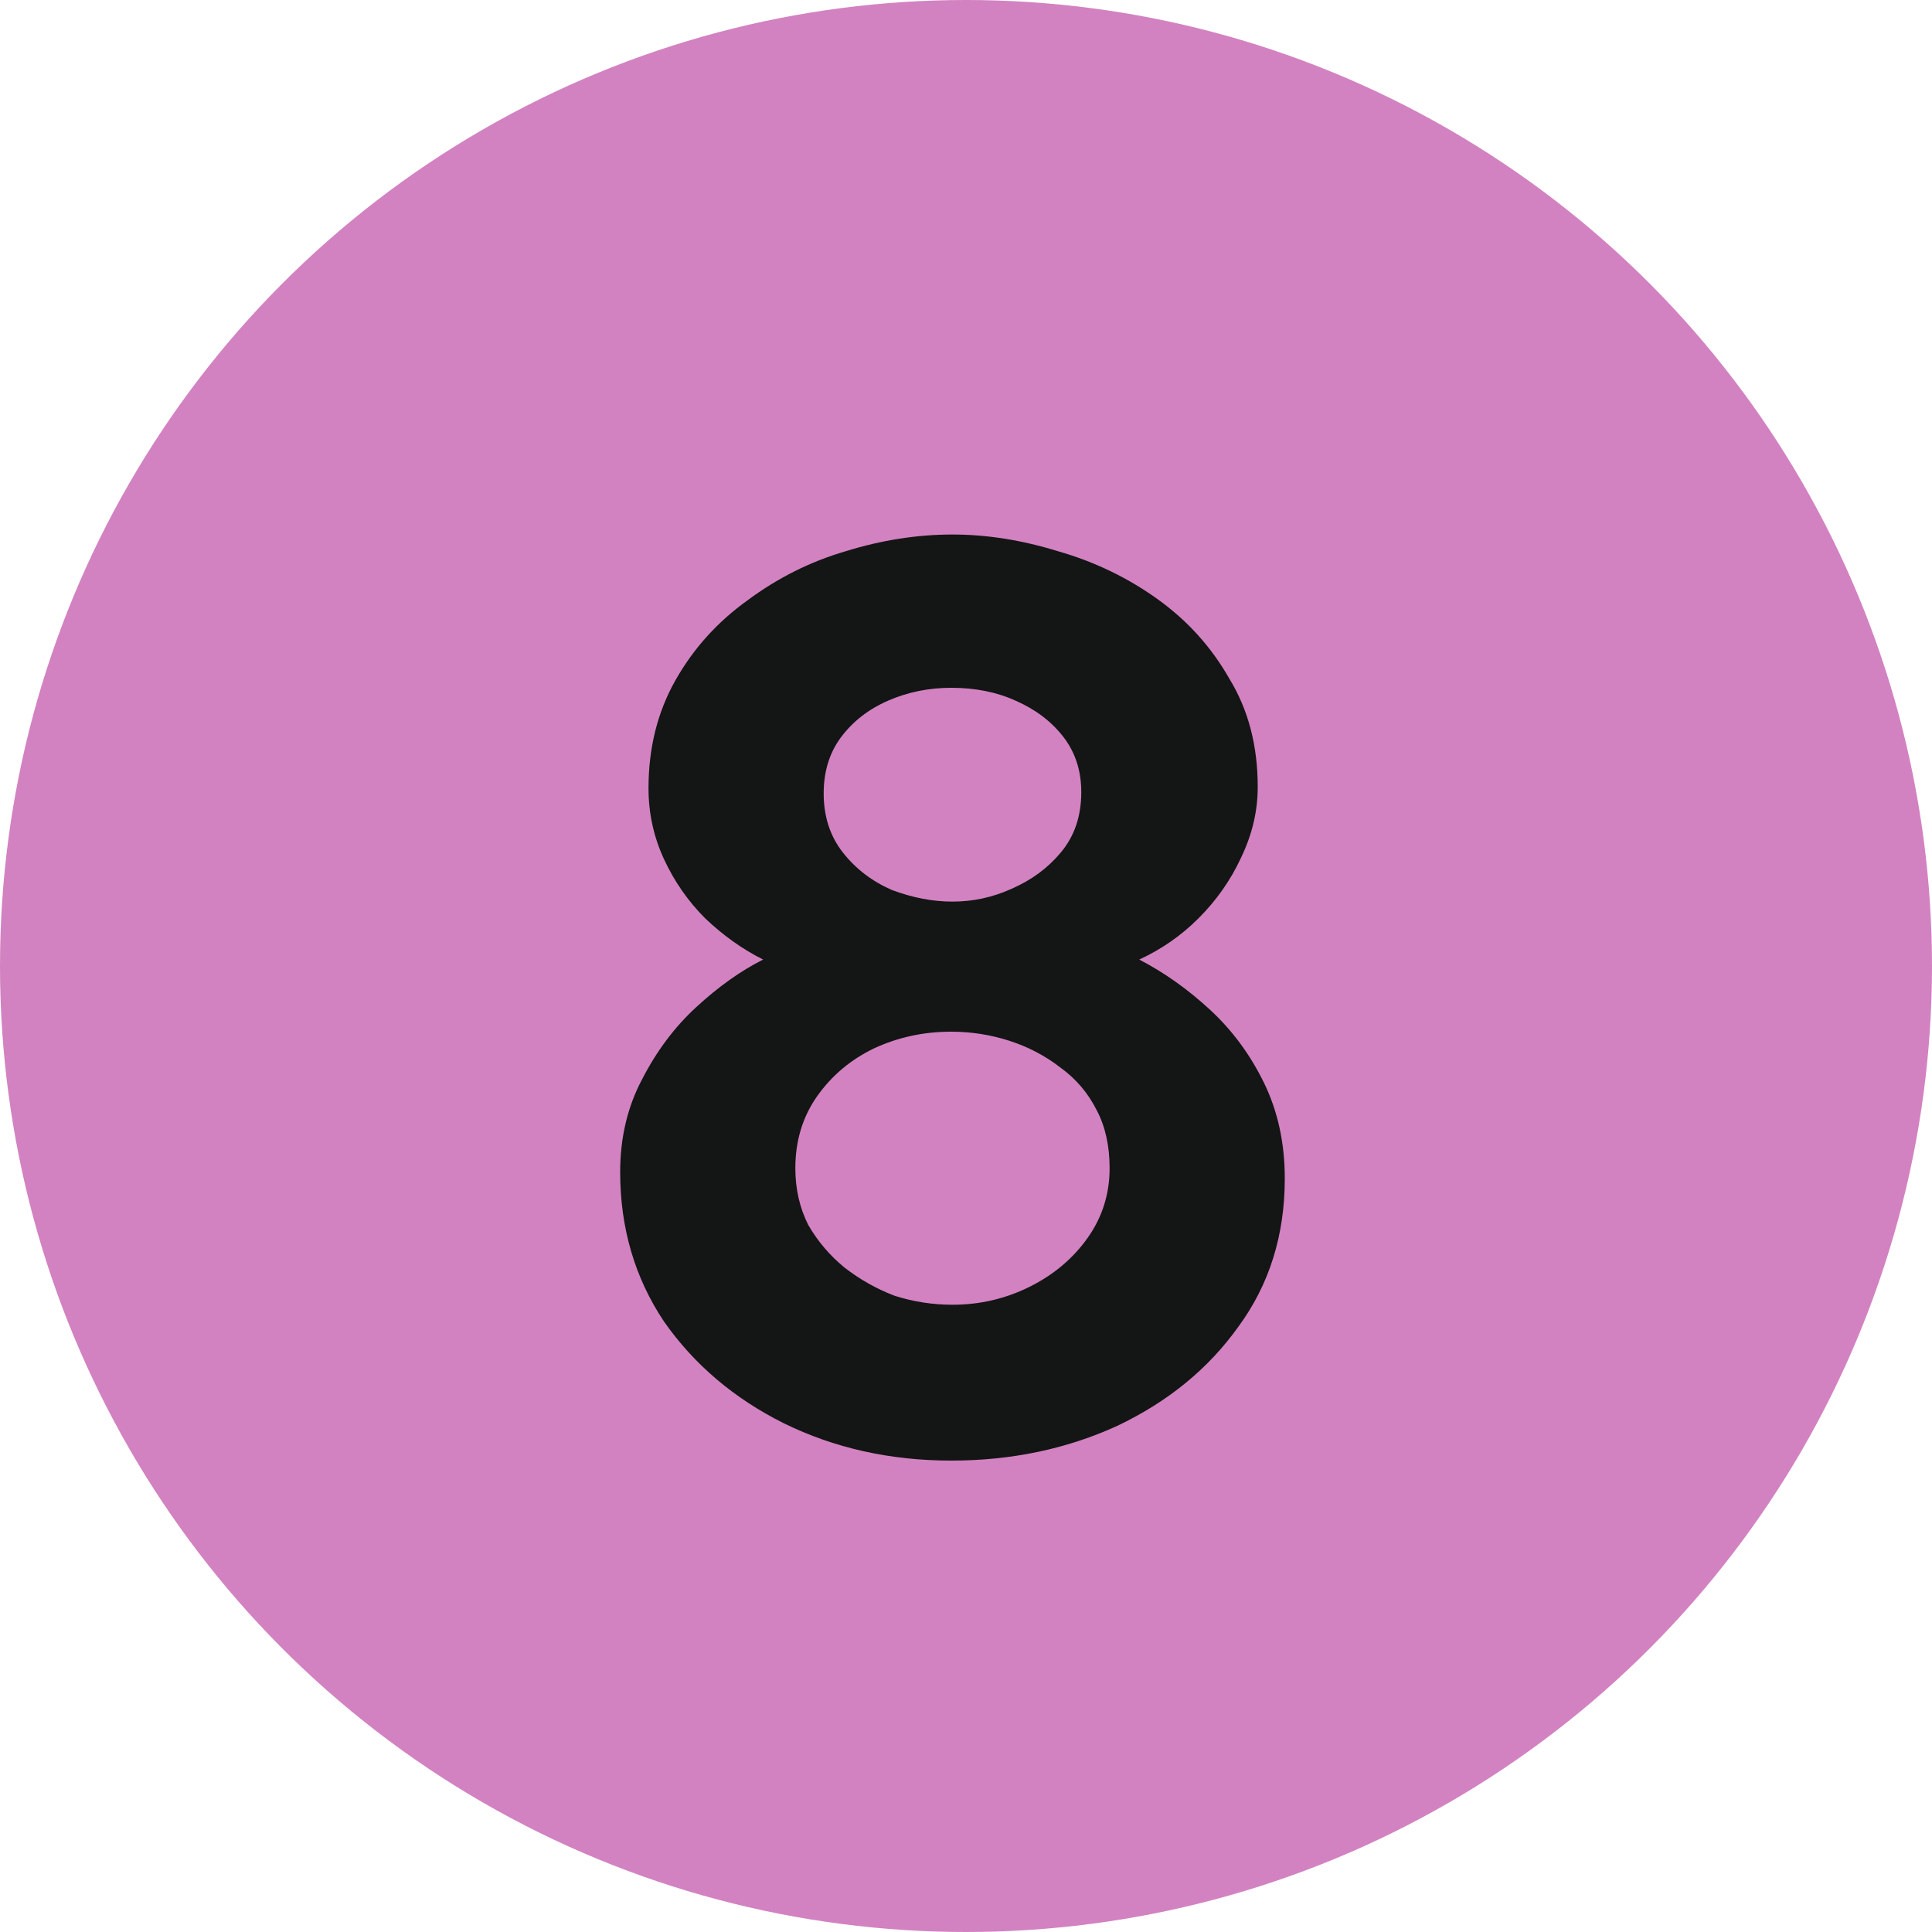
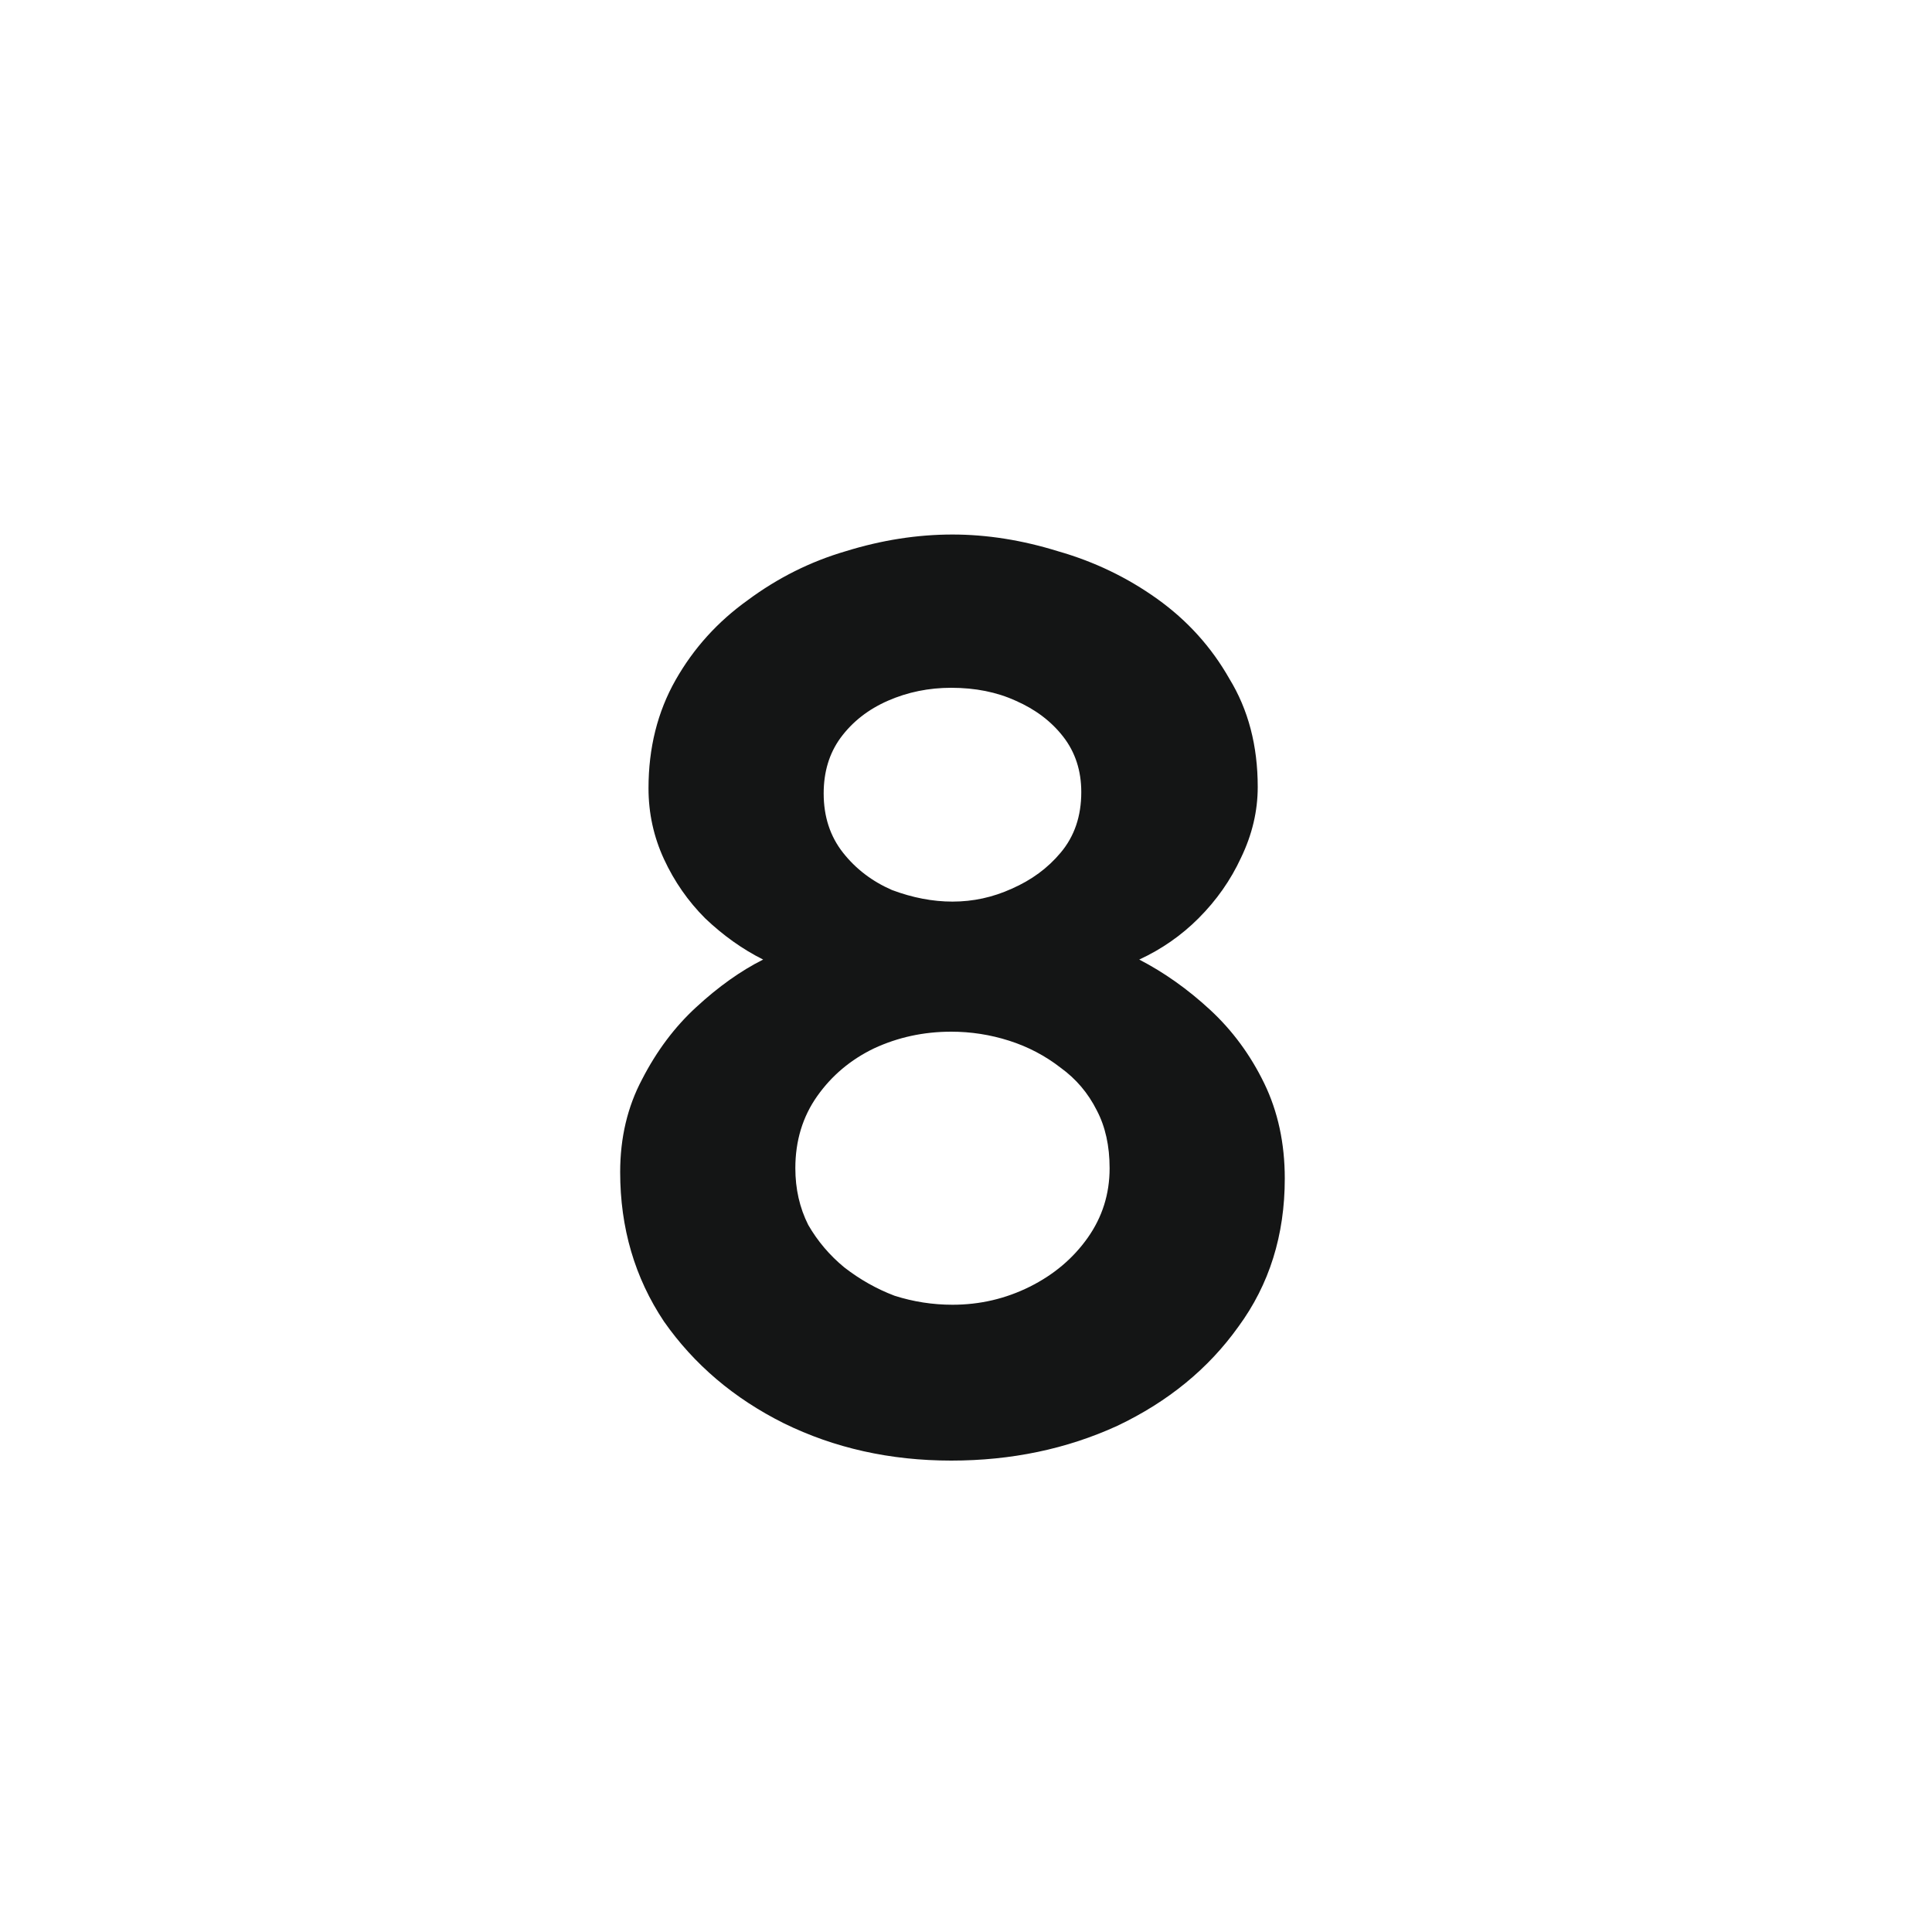
<svg xmlns="http://www.w3.org/2000/svg" width="24" height="24" viewBox="0 0 24 24" fill="none">
-   <circle cx="12" cy="12" r="12" fill="#D282C1" />
  <path d="M15.96 14.64C15.96 15.344 15.768 15.957 15.384 16.48C15.011 17.003 14.509 17.413 13.88 17.712C13.251 18 12.563 18.144 11.816 18.144C11.059 18.144 10.365 17.989 9.736 17.68C9.117 17.371 8.621 16.949 8.248 16.416C7.885 15.872 7.704 15.253 7.704 14.56C7.704 14.133 7.795 13.749 7.976 13.408C8.157 13.056 8.381 12.757 8.648 12.512C8.925 12.256 9.203 12.059 9.48 11.92C9.224 11.792 8.984 11.621 8.76 11.408C8.547 11.195 8.376 10.949 8.248 10.672C8.12 10.395 8.056 10.101 8.056 9.792C8.056 9.291 8.168 8.843 8.392 8.448C8.616 8.053 8.915 7.723 9.288 7.456C9.661 7.179 10.067 6.976 10.504 6.848C10.952 6.709 11.395 6.64 11.832 6.64C12.259 6.64 12.696 6.709 13.144 6.848C13.592 6.976 14.003 7.173 14.376 7.44C14.749 7.707 15.048 8.037 15.272 8.432C15.507 8.816 15.624 9.264 15.624 9.776C15.624 10.075 15.555 10.368 15.416 10.656C15.288 10.933 15.112 11.184 14.888 11.408C14.675 11.621 14.429 11.792 14.152 11.92C14.461 12.08 14.755 12.288 15.032 12.544C15.309 12.8 15.533 13.104 15.704 13.456C15.875 13.808 15.96 14.203 15.96 14.64ZM13.784 14.512C13.784 14.235 13.731 13.995 13.624 13.792C13.517 13.579 13.368 13.403 13.176 13.264C12.984 13.115 12.771 13.003 12.536 12.928C12.301 12.853 12.061 12.816 11.816 12.816C11.475 12.816 11.155 12.885 10.856 13.024C10.568 13.163 10.333 13.36 10.152 13.616C9.971 13.872 9.88 14.171 9.88 14.512C9.88 14.768 9.933 15.003 10.04 15.216C10.157 15.419 10.307 15.595 10.488 15.744C10.68 15.893 10.888 16.011 11.112 16.096C11.347 16.171 11.587 16.208 11.832 16.208C12.173 16.208 12.493 16.133 12.792 15.984C13.091 15.835 13.331 15.632 13.512 15.376C13.693 15.12 13.784 14.832 13.784 14.512ZM10.232 9.856C10.232 10.144 10.312 10.389 10.472 10.592C10.632 10.795 10.835 10.949 11.08 11.056C11.336 11.152 11.587 11.2 11.832 11.2C12.088 11.2 12.333 11.147 12.568 11.04C12.813 10.933 13.016 10.784 13.176 10.592C13.347 10.389 13.432 10.139 13.432 9.84C13.432 9.573 13.357 9.344 13.208 9.152C13.059 8.96 12.861 8.811 12.616 8.704C12.381 8.597 12.115 8.544 11.816 8.544C11.539 8.544 11.277 8.597 11.032 8.704C10.787 8.811 10.589 8.965 10.44 9.168C10.301 9.36 10.232 9.589 10.232 9.856Z" fill="#141515" />
</svg>